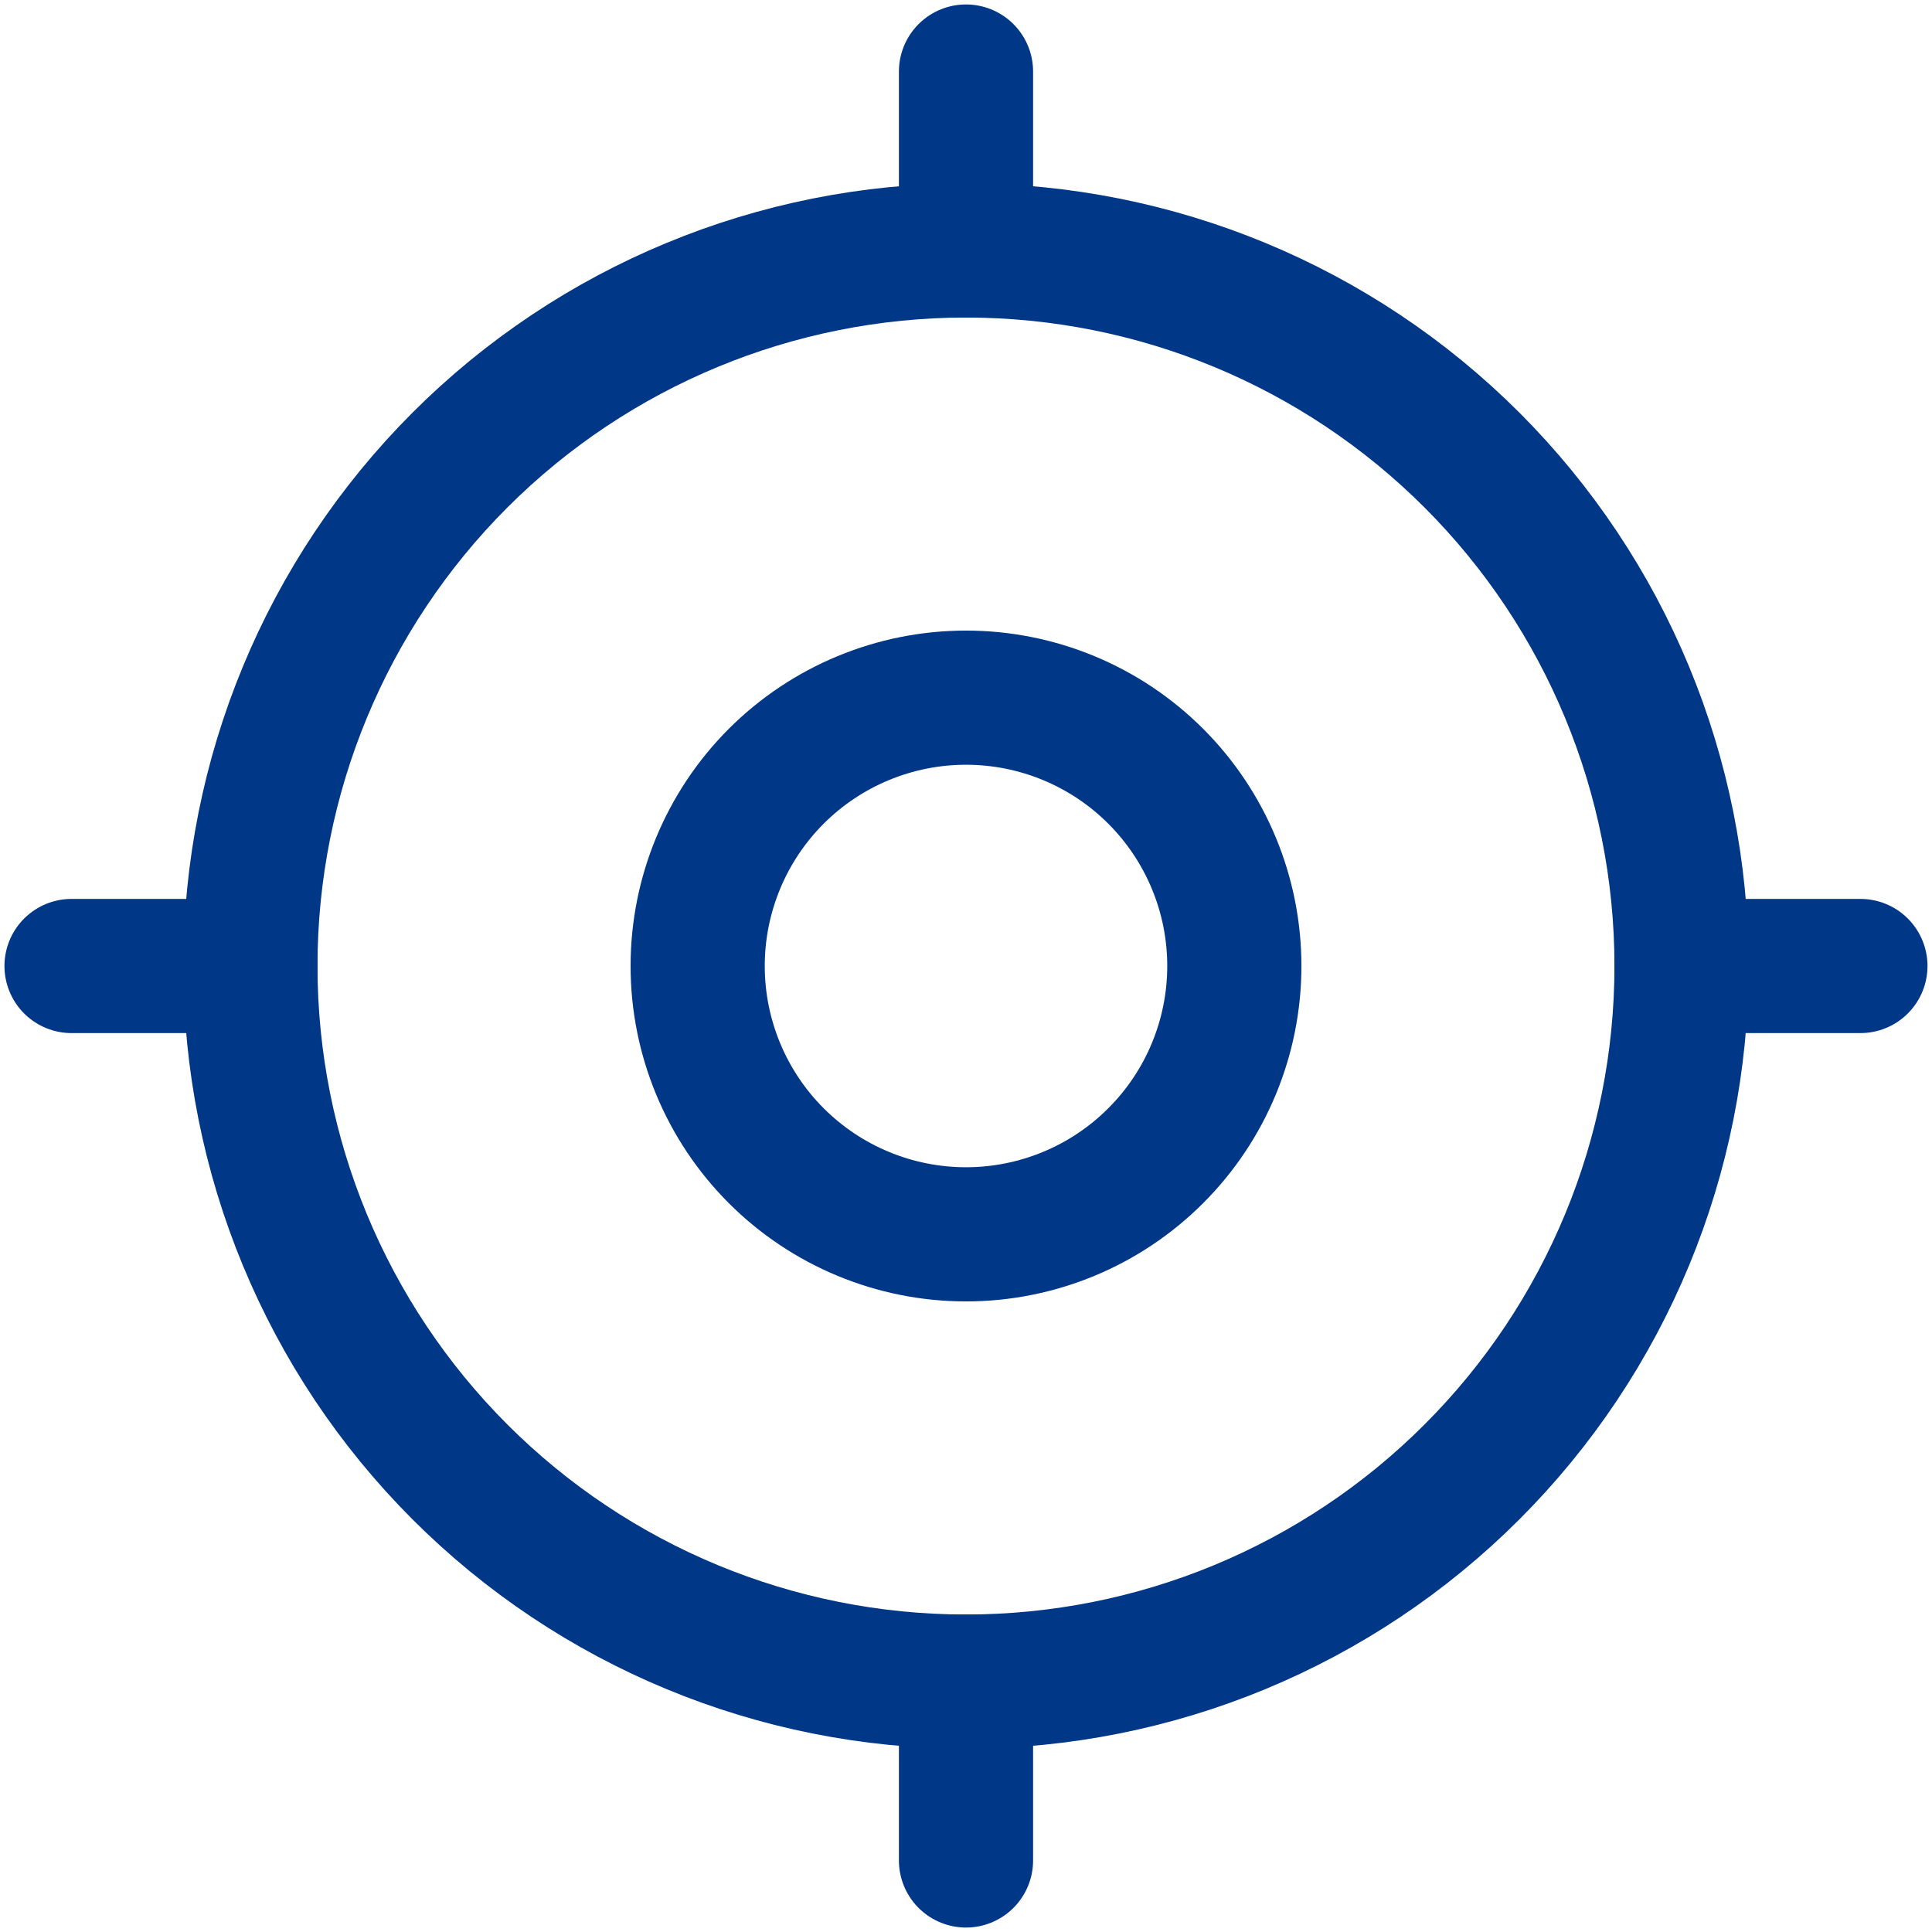
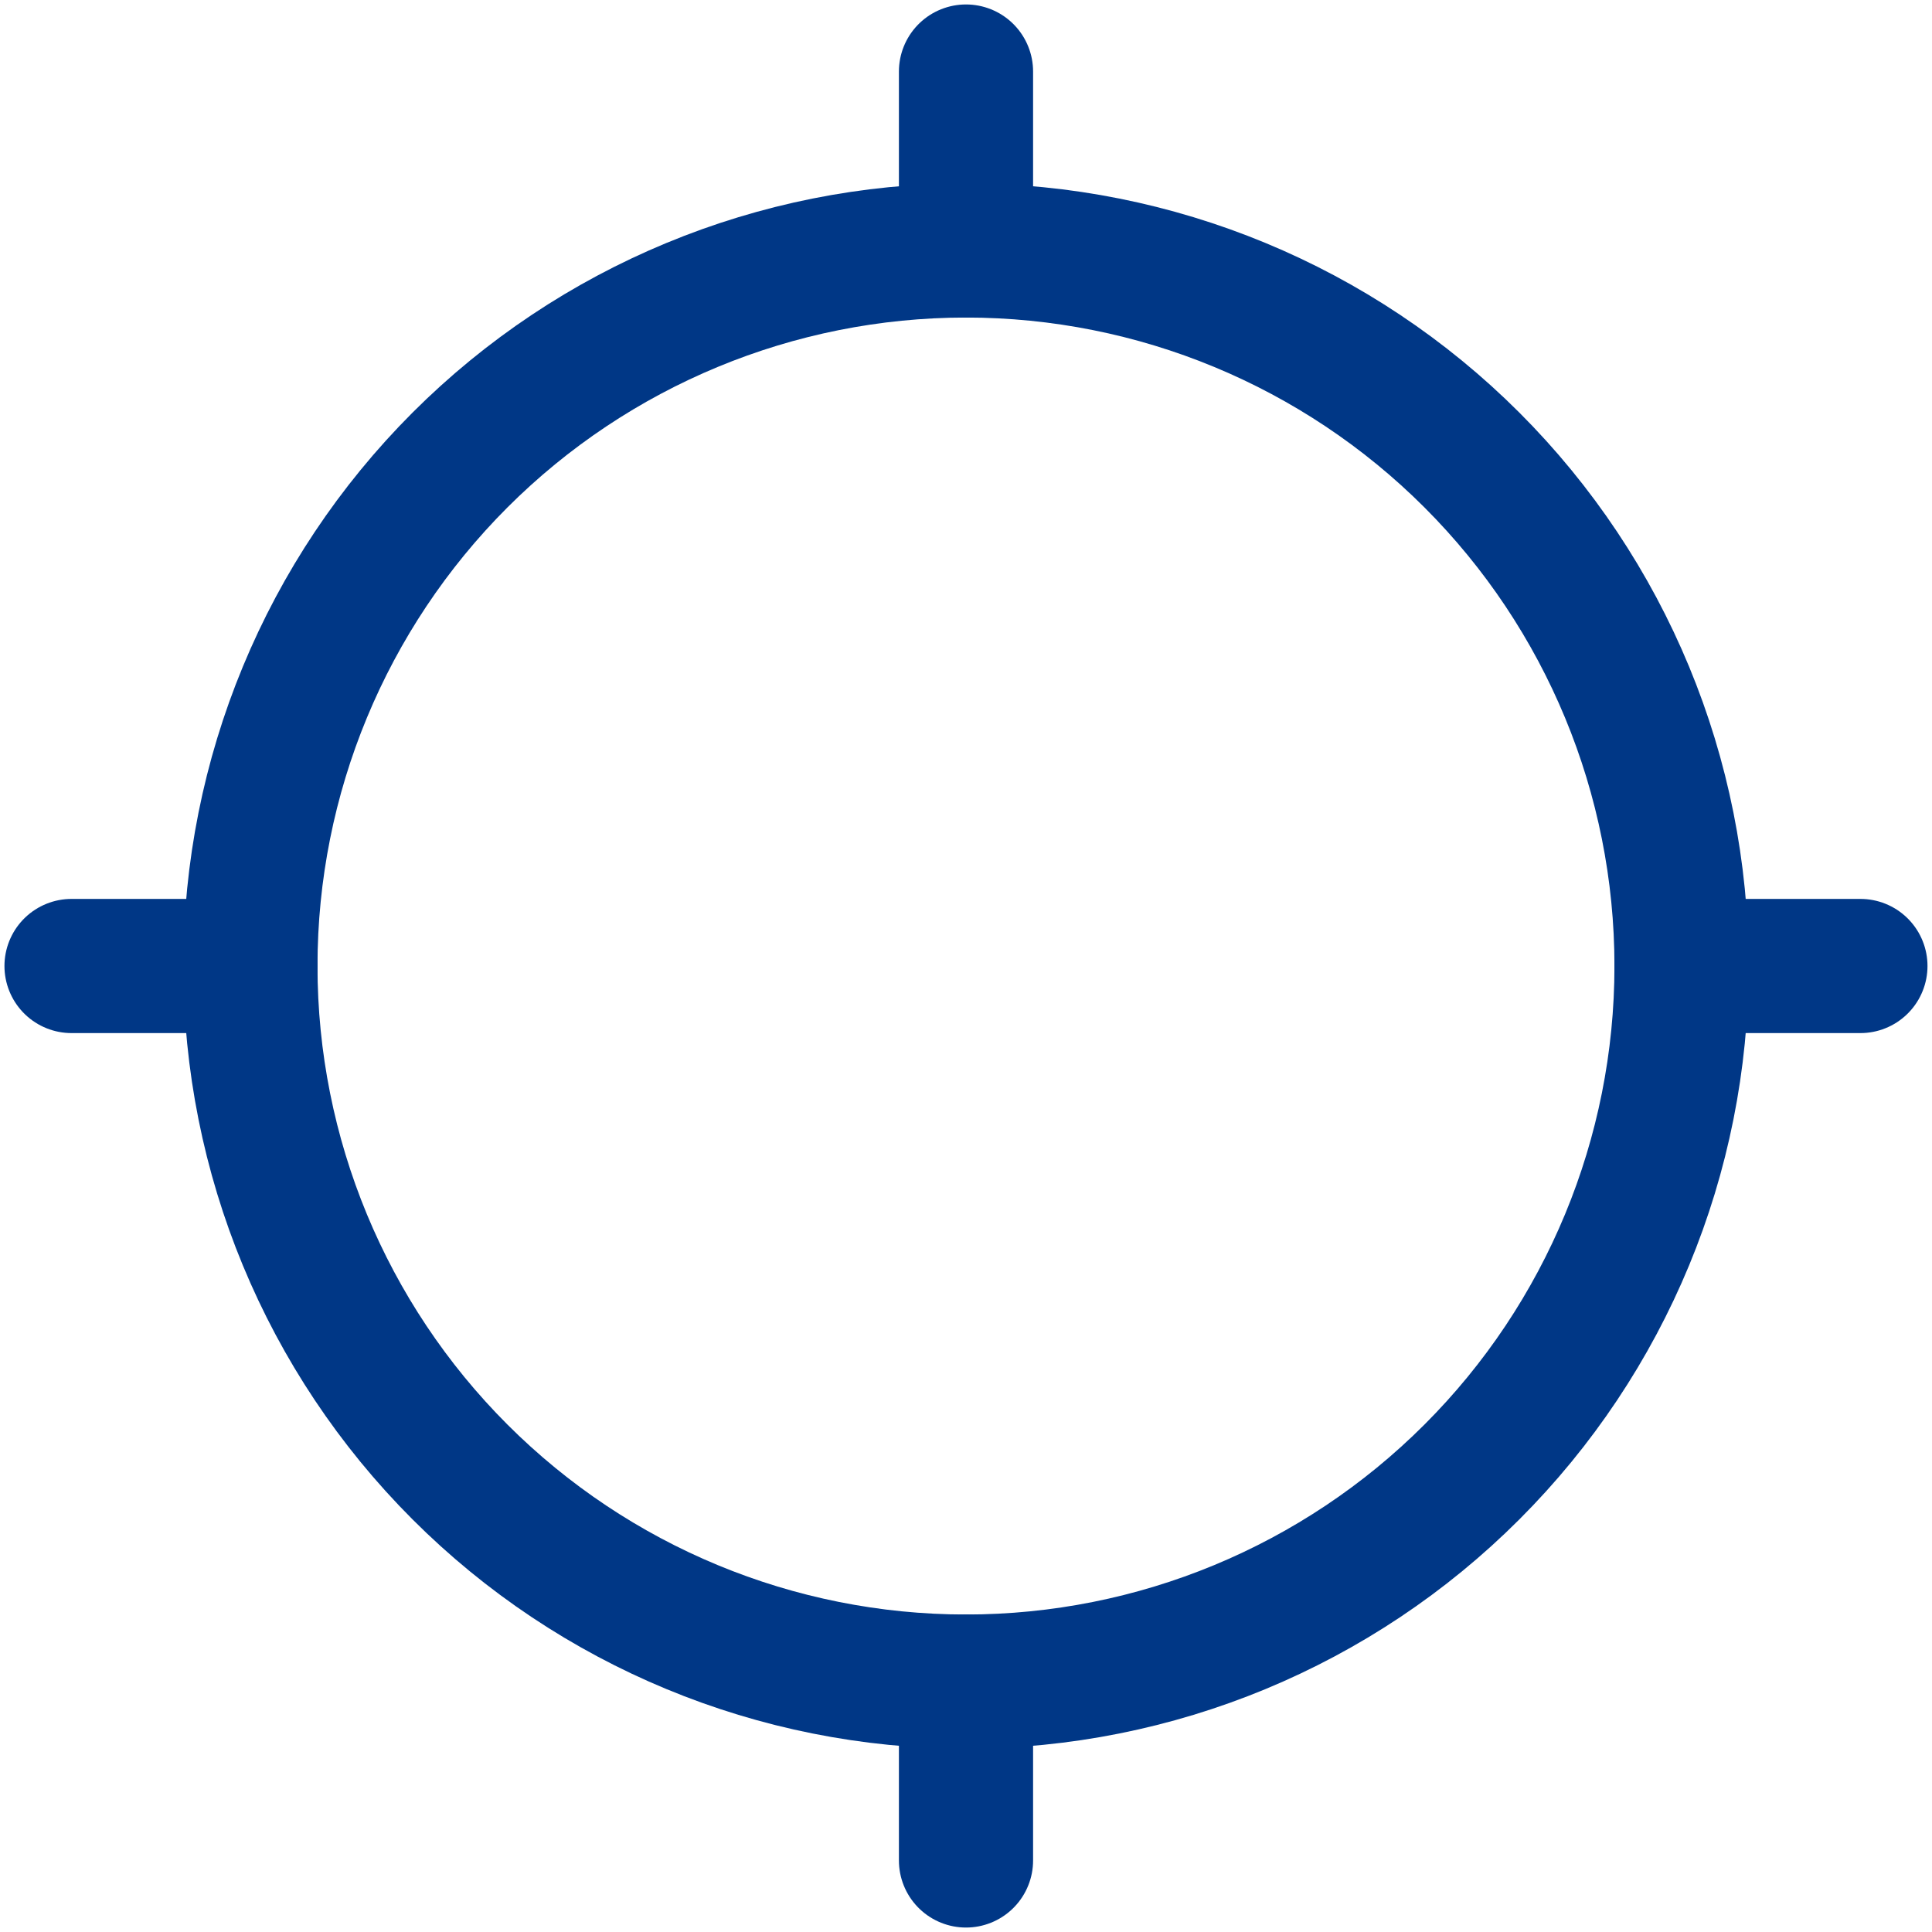
<svg xmlns="http://www.w3.org/2000/svg" width="36" height="36" viewBox="0 0 36 36" fill="none">
  <path d="M31.333 18C31.333 21.537 29.928 24.928 27.427 27.428C24.927 29.929 21.536 31.334 17.999 31.334C14.463 31.334 11.072 29.929 8.571 27.428C6.071 24.928 4.666 21.537 4.666 18C4.666 14.464 6.071 11.073 8.571 8.572C11.072 6.072 14.463 4.667 17.999 4.667C21.536 4.667 24.927 6.072 27.427 8.572C29.928 11.073 31.333 14.464 31.333 18Z" stroke="#003786" stroke-width="2.5" />
-   <path d="M23 18C23 19.326 22.473 20.598 21.535 21.535C20.598 22.473 19.326 23 18 23C16.674 23 15.402 22.473 14.464 21.535C13.527 20.598 13 19.326 13 18C13 16.674 13.527 15.402 14.464 14.464C15.402 13.527 16.674 13 18 13C19.326 13 20.598 13.527 21.535 14.464C22.473 15.402 23 16.674 23 18Z" stroke="#003786" stroke-width="2.5" />
  <path d="M1.333 18H4.666M31.333 18H34.666M18 4.667V1.333M18 34.667V31.334" stroke="#003786" stroke-width="2.5" stroke-linecap="round" />
</svg>